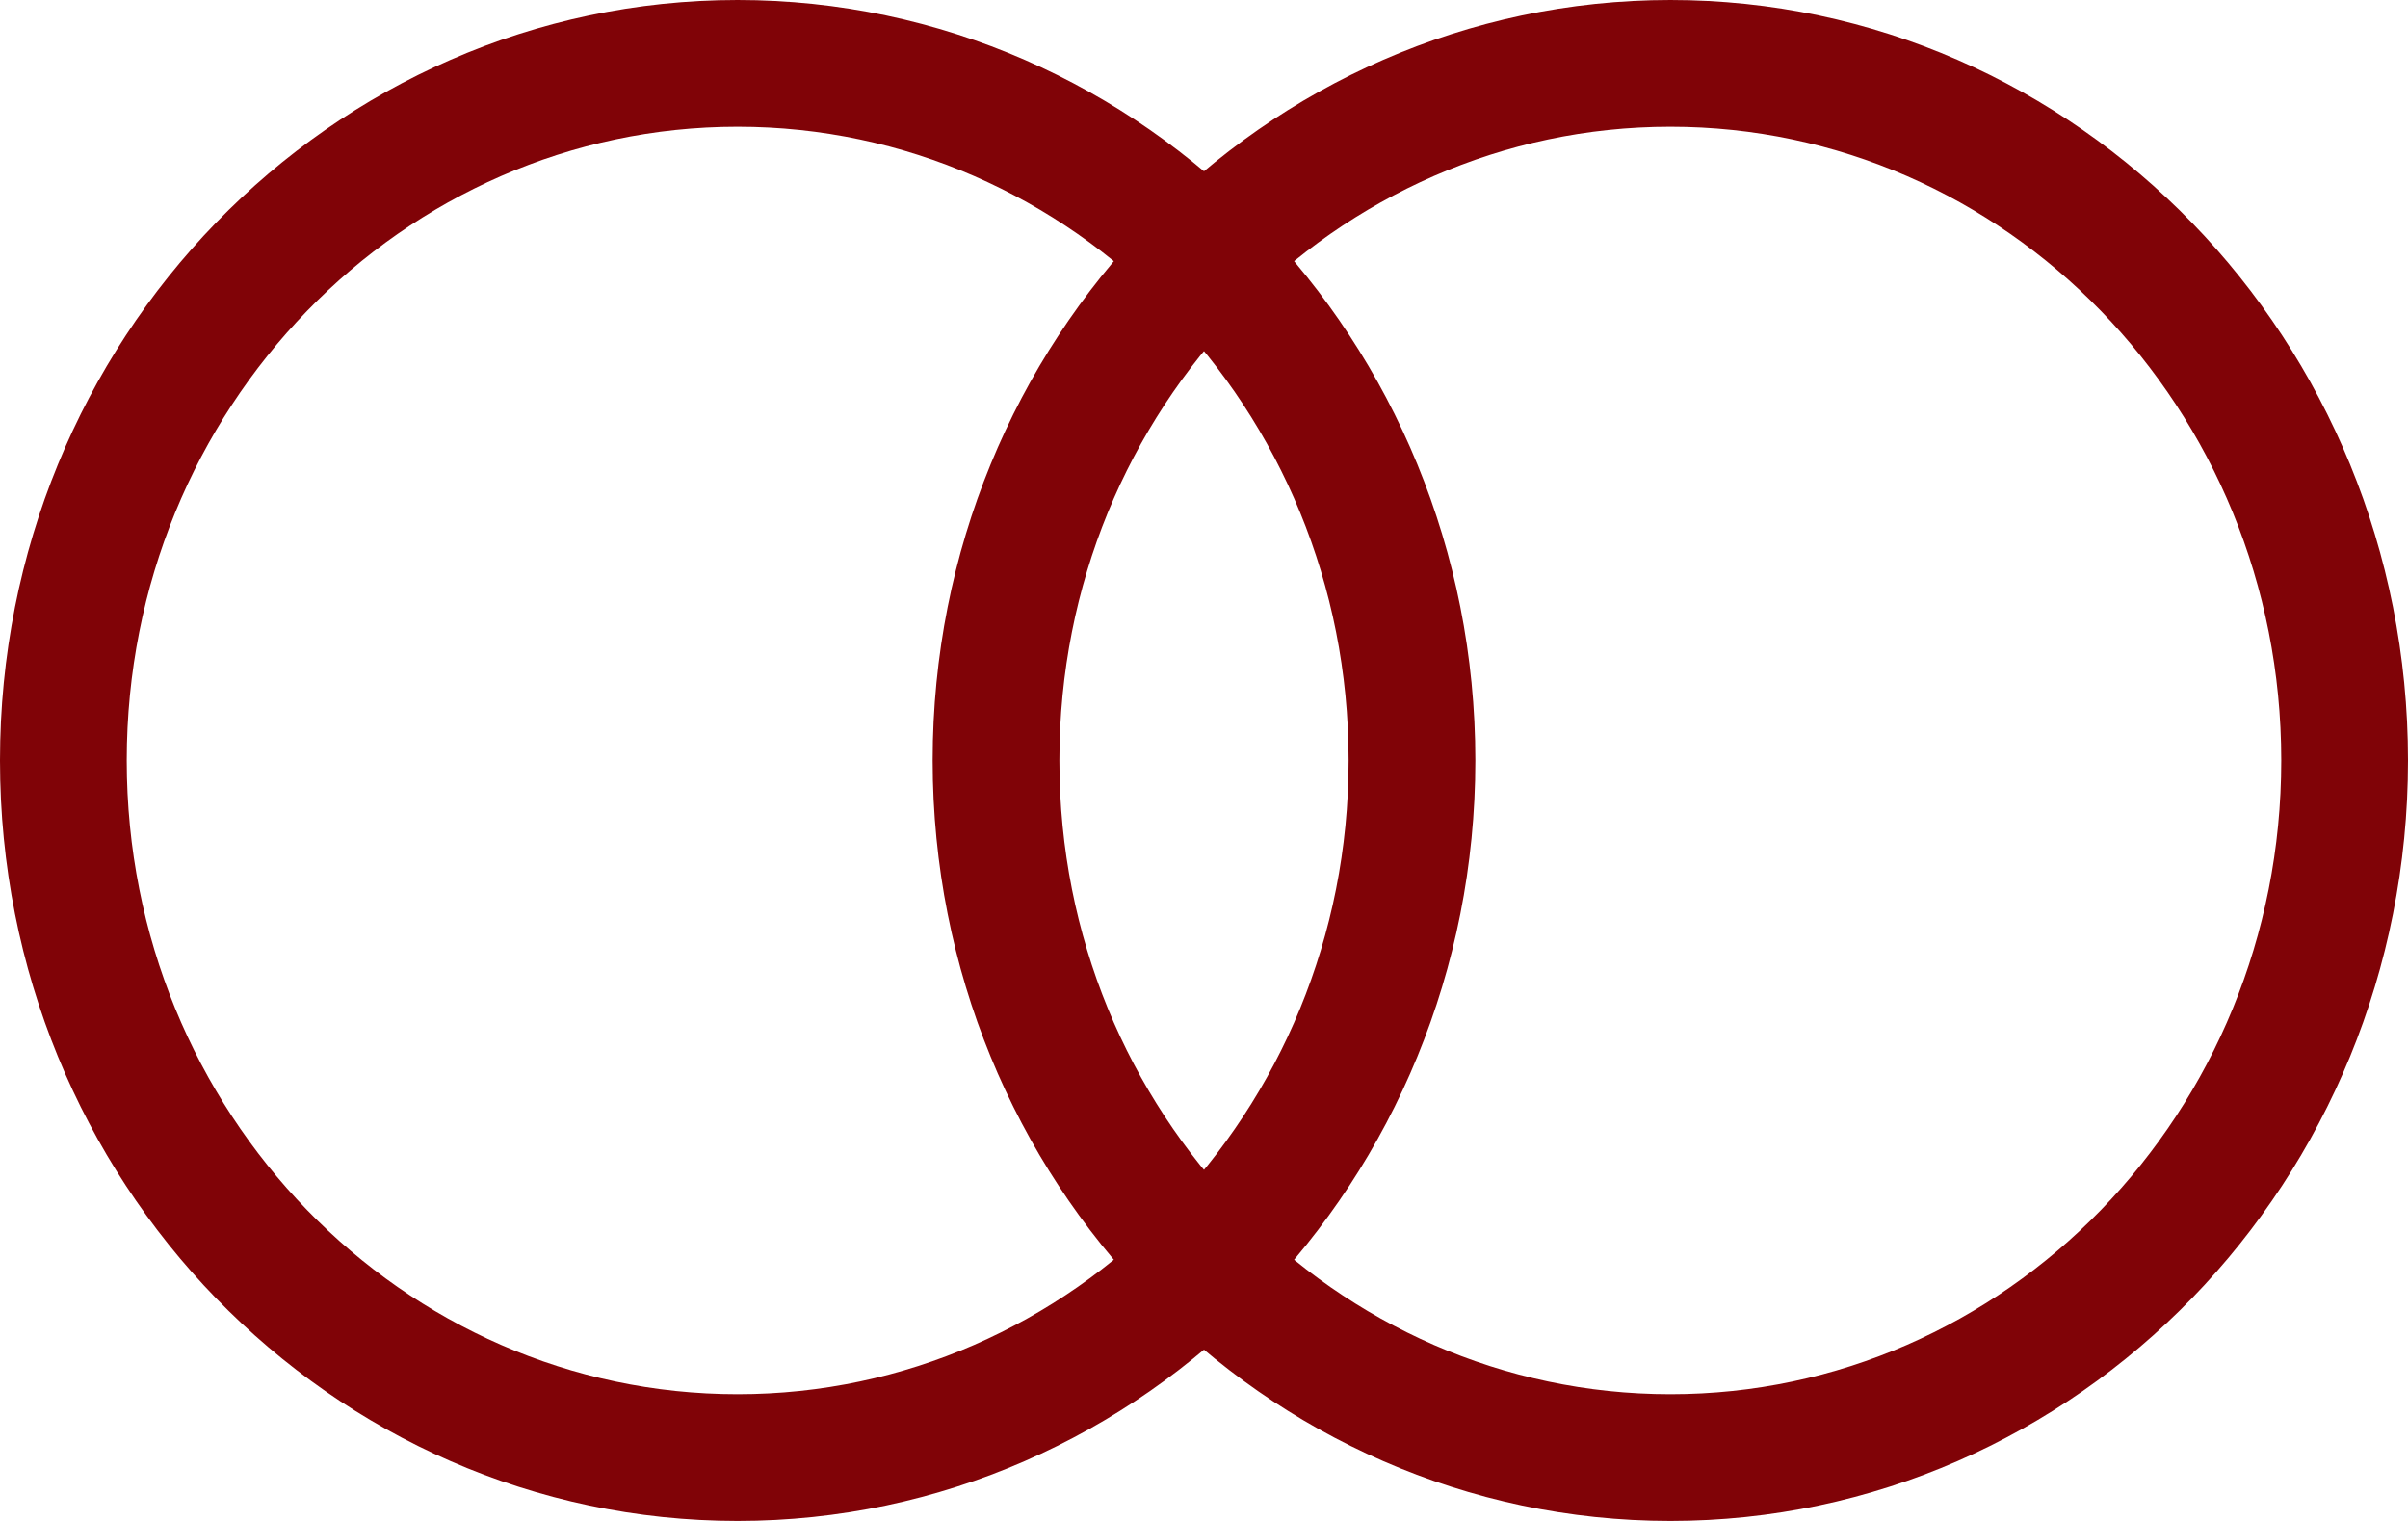
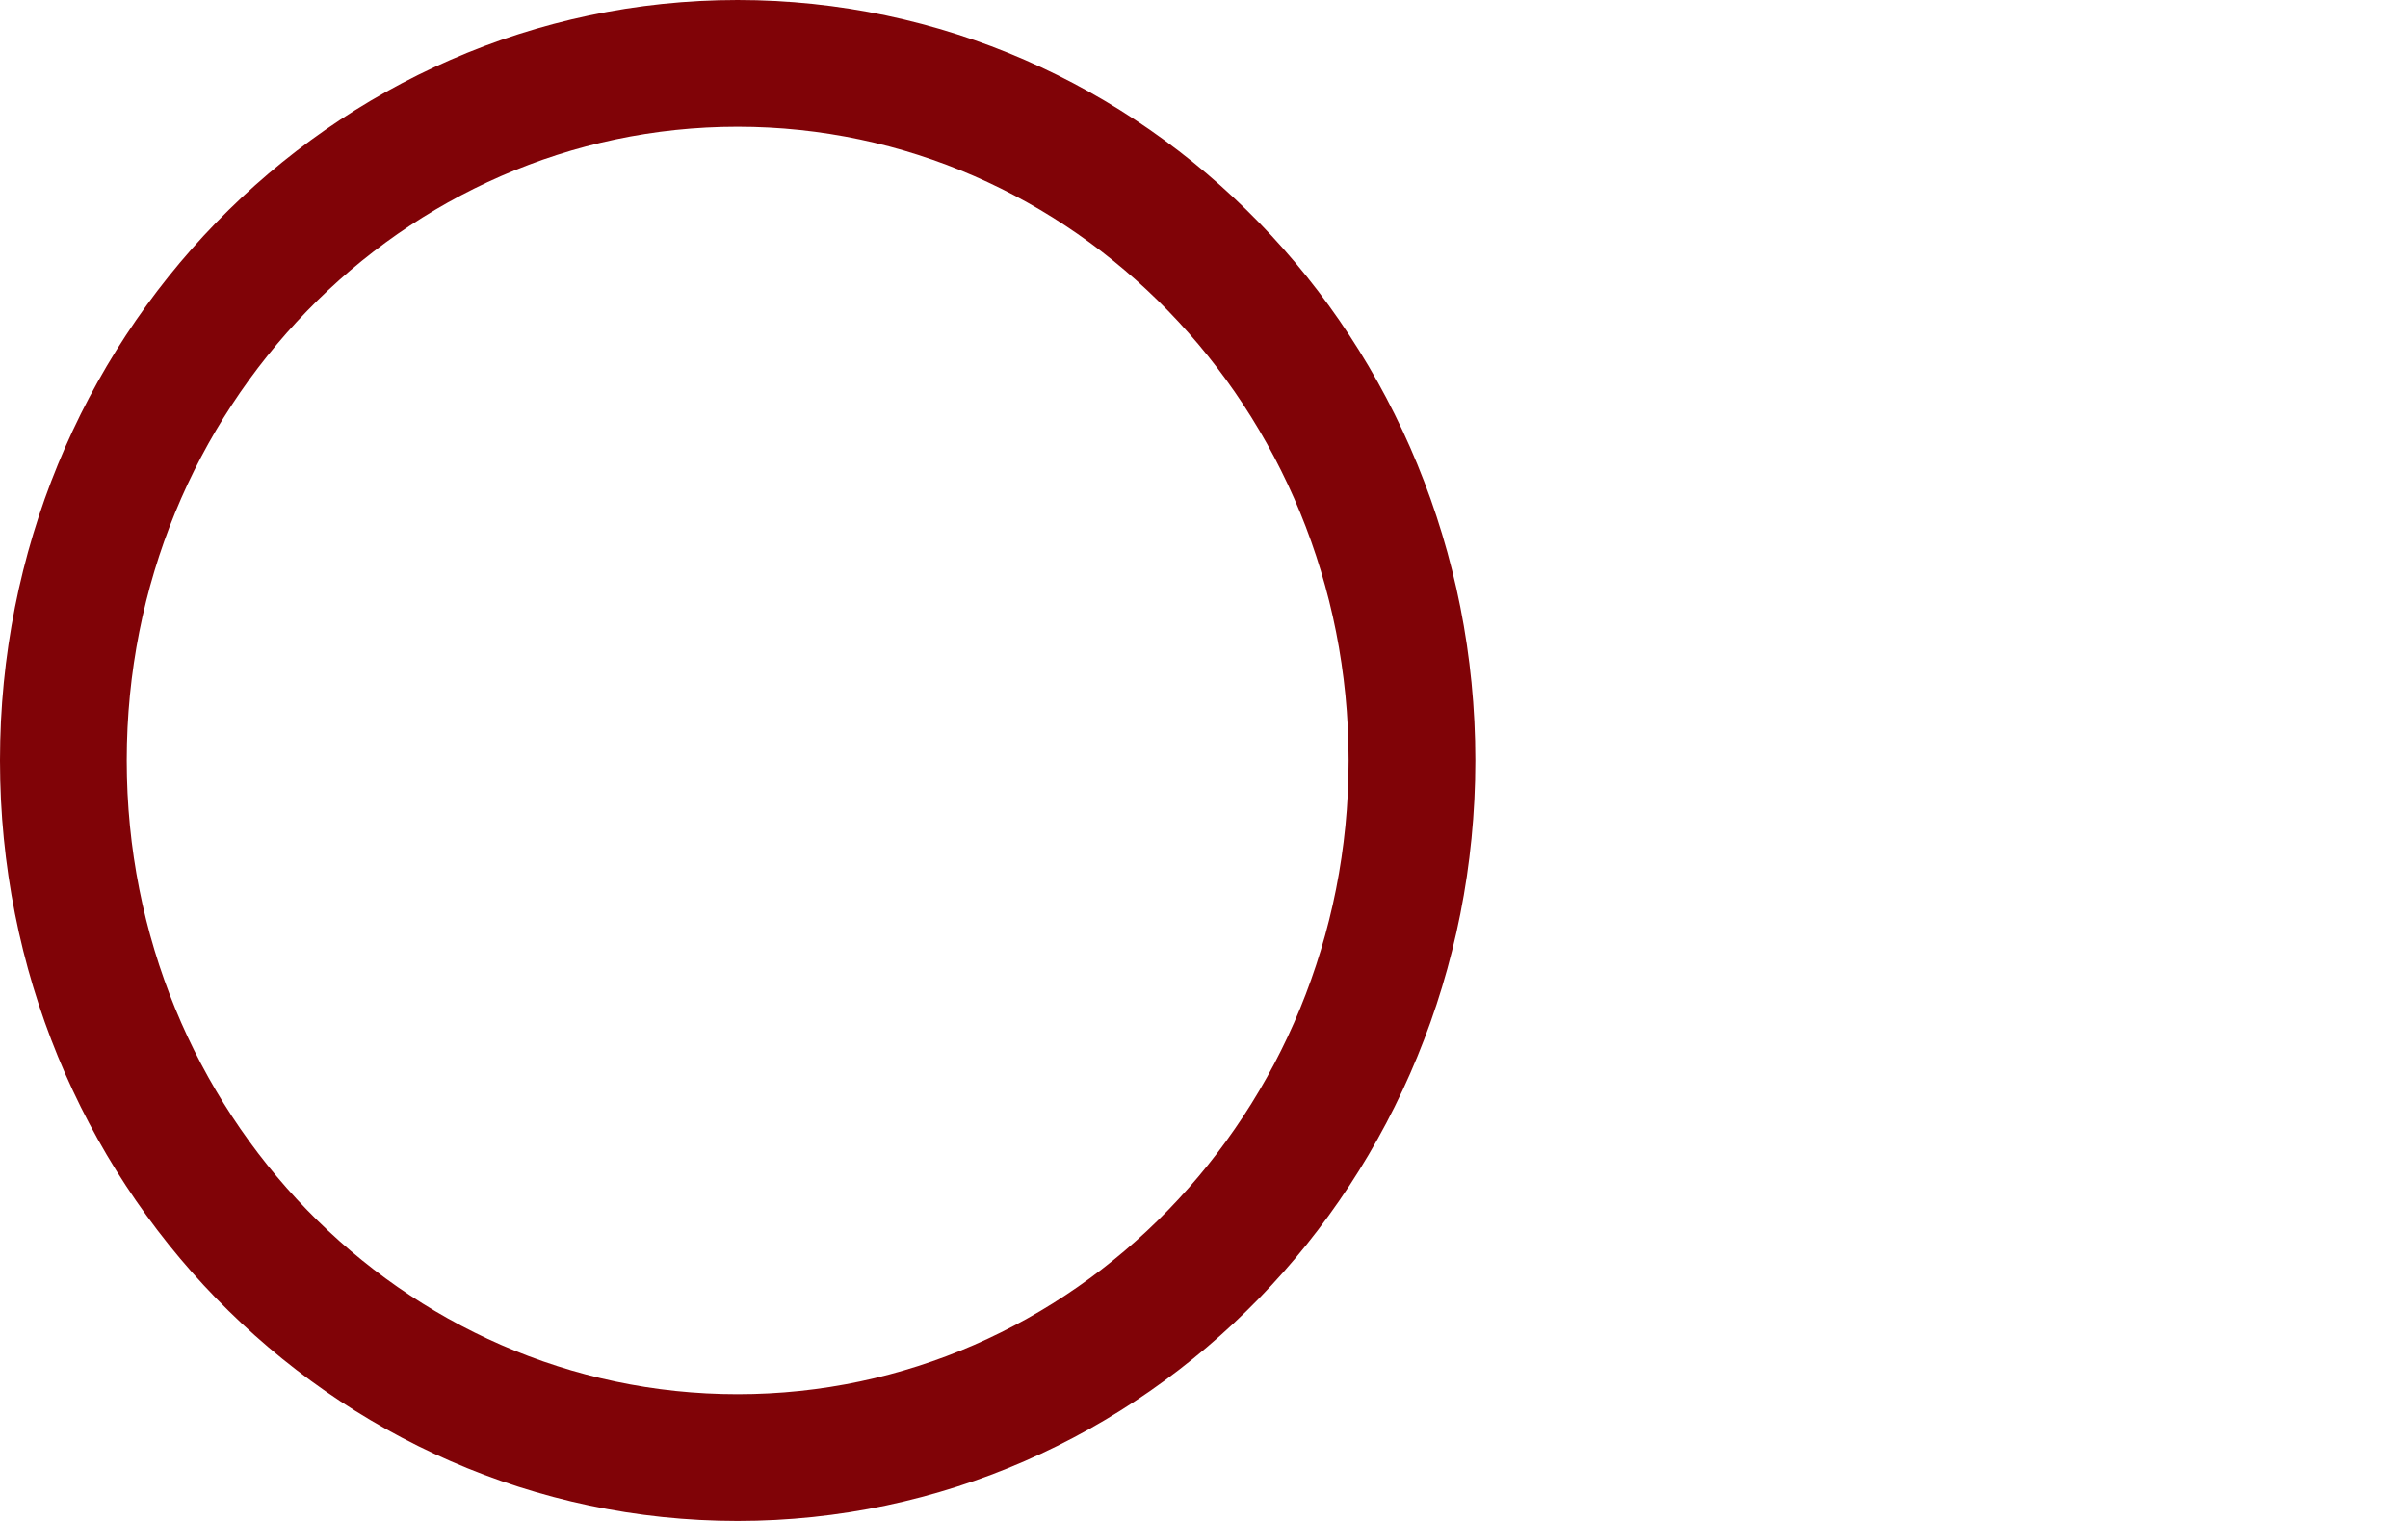
<svg xmlns="http://www.w3.org/2000/svg" width="19" height="12" viewBox="0 0 19 12" fill="none">
-   <path d="M7.859 6C7.859 9.052 10.255 11.5 13.18 11.5C16.104 11.5 18.5 9.052 18.5 6C18.5 2.948 16.104 0.5 13.18 0.5C10.255 0.5 7.859 2.948 7.859 6Z" stroke="url(#paint0_linear_1384_876)" />
  <path d="M0.5 6C0.5 9.052 2.896 11.5 5.82 11.5C8.744 11.5 11.141 9.052 11.141 6C11.141 2.948 8.744 0.5 5.82 0.5C2.896 0.5 0.5 2.948 0.5 6Z" stroke="url(#paint1_linear_1384_876)" />
  <defs>
    <linearGradient id="paint0_linear_1384_876" x1="13.18" y1="0" x2="13.18" y2="12" gradientUnits="userSpaceOnUse">
      <stop stop-color="#800307" />
      <stop offset="1" stop-color="#800307" />
    </linearGradient>
    <linearGradient id="paint1_linear_1384_876" x1="5.82" y1="0" x2="5.82" y2="12" gradientUnits="userSpaceOnUse">
      <stop stop-color="#800307" />
      <stop offset="1" stop-color="#800307" />
    </linearGradient>
  </defs>
</svg>